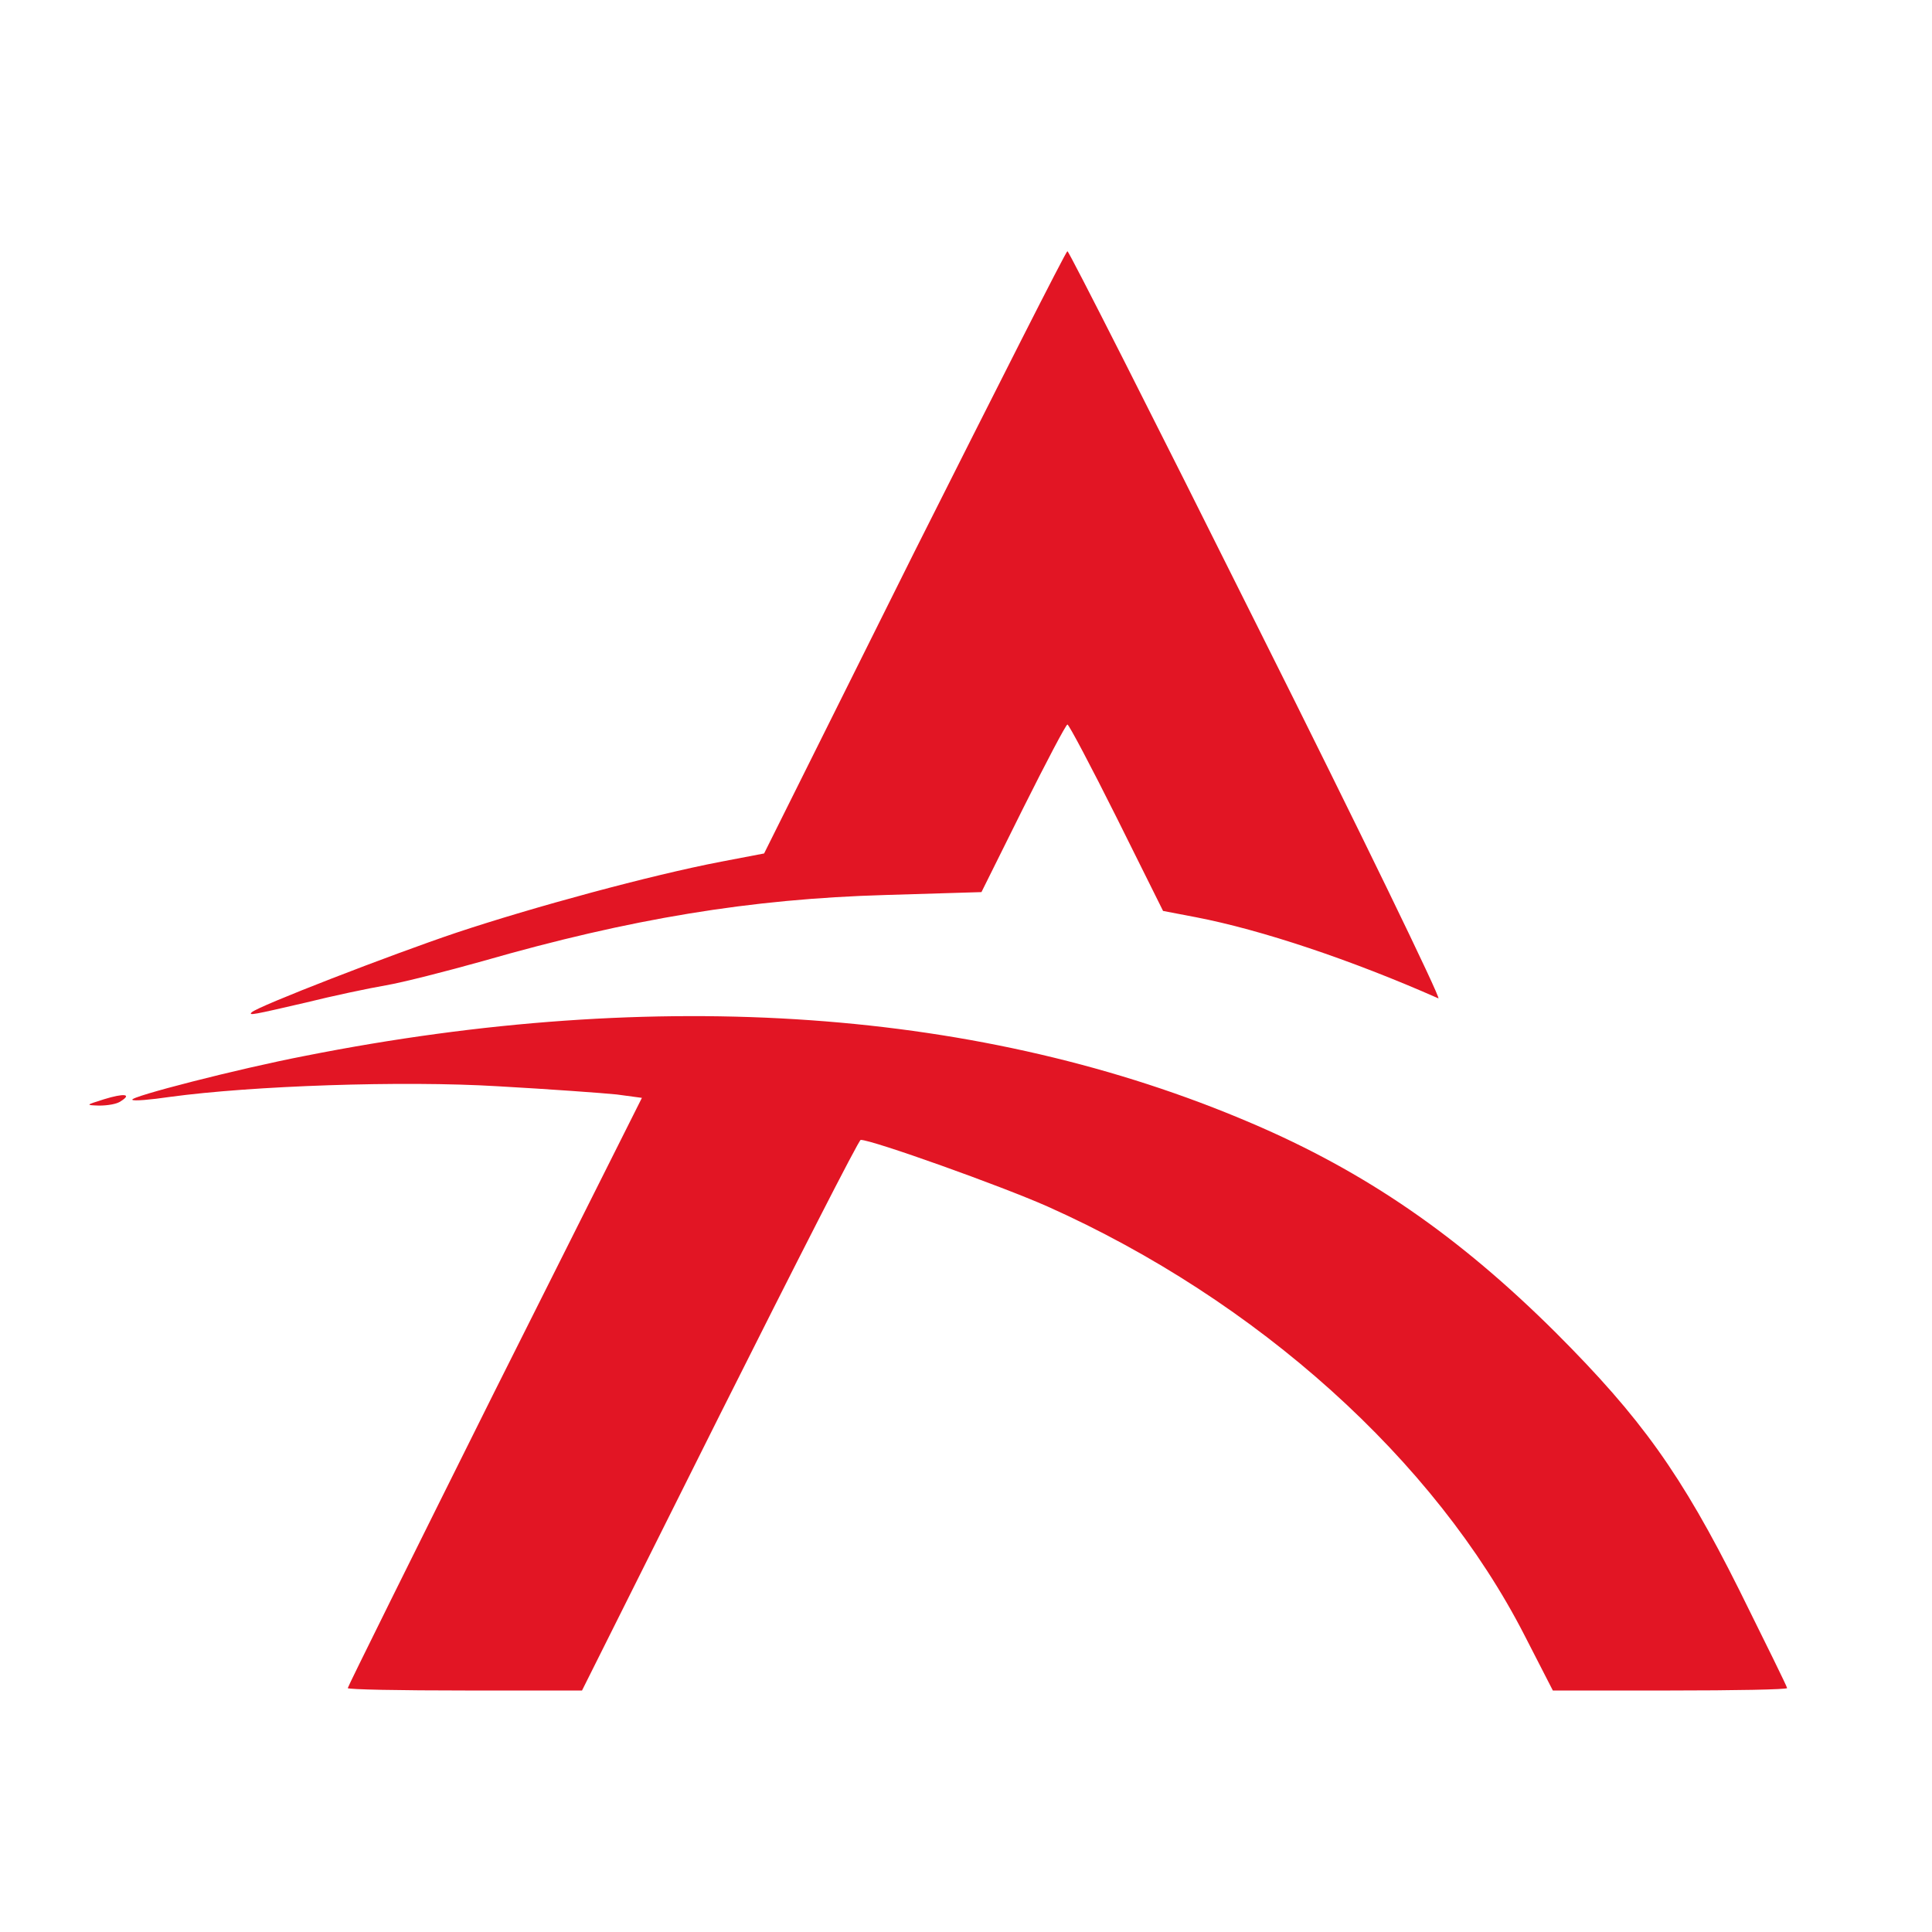
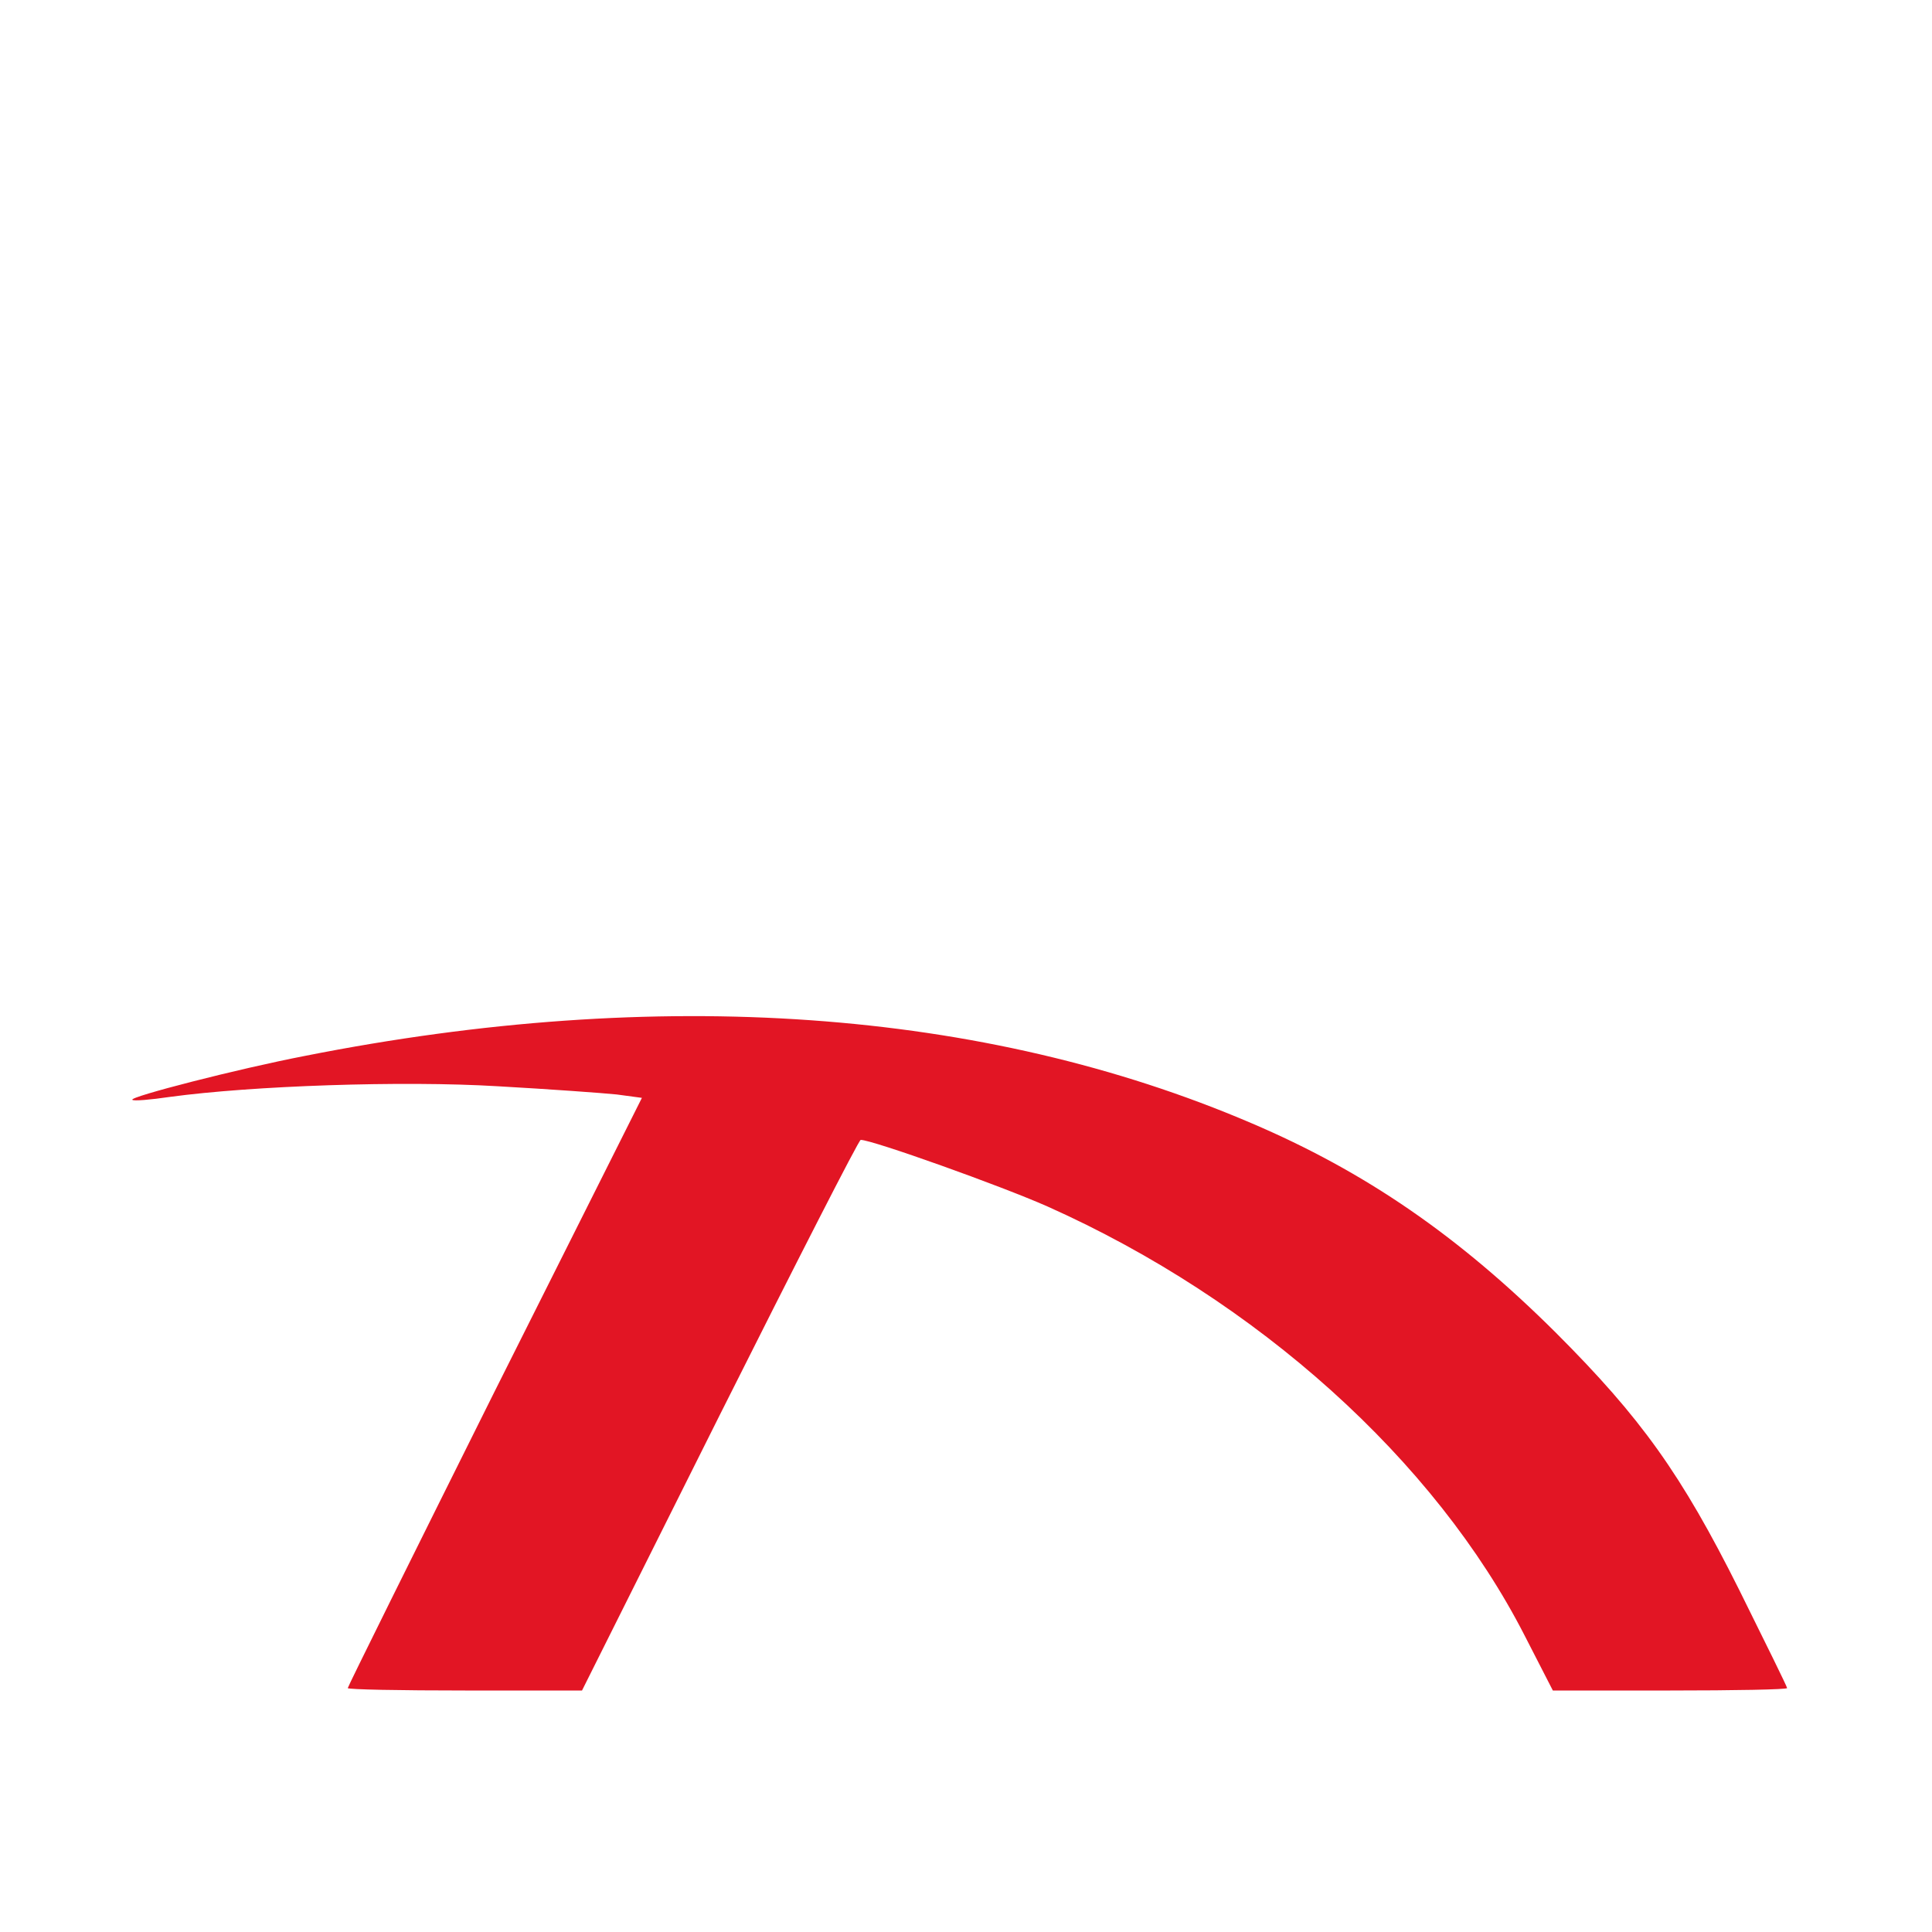
<svg xmlns="http://www.w3.org/2000/svg" version="1.0" width="400px" height="400px" viewBox="0 0 400 400" preserveAspectRatio="xMidYMid meet">
  <g fill="#e21524">
    <path d="M72 349.5 c0 -0.3 13.7 -27.9 30.4 -61.4 l30.5 -60.8 -5.2 -0.7 c-2.9 -0.3 -13.9 -1.1 -24.6 -1.7 -19.8 -1.2 -51 -0.1 -67.9 2.2 -4.1 0.6 -7.6 0.9 -7.8 0.6 -0.7 -0.6 21.8 -6.4 35.8 -9.1 73.2 -14.5 140.4 -9.8 195.8 13.9 23.7 10.1 43 23.4 63.1 43.4 17.7 17.7 26 29.3 38 53.3 5.4 10.9 9.9 20 9.9 20.3 0 0.3 -10.9 0.5 -24.2 0.5 l-24.3 0 -5.8 -11.3 c-18.6 -36.4 -55.4 -69.5 -98.8 -88.9 -9.7 -4.3 -36.3 -13.8 -38.7 -13.8 -0.4 0 -13.5 25.7 -29.2 57 l-28.5 57 -24.2 0 c-13.4 0 -24.3 -0.2 -24.3 -0.5z" />
-     <path d="M21.5 227.6 c4.2 -1.3 5.9 -1.1 3.5 0.4 -0.8 0.6 -2.8 0.9 -4.5 0.9 -2.8 -0.1 -2.8 -0.1 1 -1.3z" />
-     <path d="M52.1 209.6 c1.1 -1.2 29 -12 42.4 -16.5 15.9 -5.3 40.2 -11.9 54.8 -14.7 l8.9 -1.7 31.1 -62.4 c17.2 -34.2 31.4 -62.3 31.7 -62.3 0.3 0 18 34.9 39.3 77.6 21.4 42.7 38.2 77.4 37.5 77.1 -18.1 -8 -36.7 -14.2 -50.2 -16.8 l-6.8 -1.3 -9.6 -19.3 c-5.3 -10.6 -9.9 -19.3 -10.2 -19.3 -0.3 0 -4.4 7.8 -9.2 17.4 l-8.6 17.3 -19.9 0.6 c-27.9 0.8 -52.8 4.9 -83.4 13.7 -7.5 2.1 -16.5 4.4 -20 5 -3.5 0.6 -11.1 2.2 -16.7 3.6 -10.8 2.5 -11.8 2.7 -11.1 2z" />
  </g>
</svg>